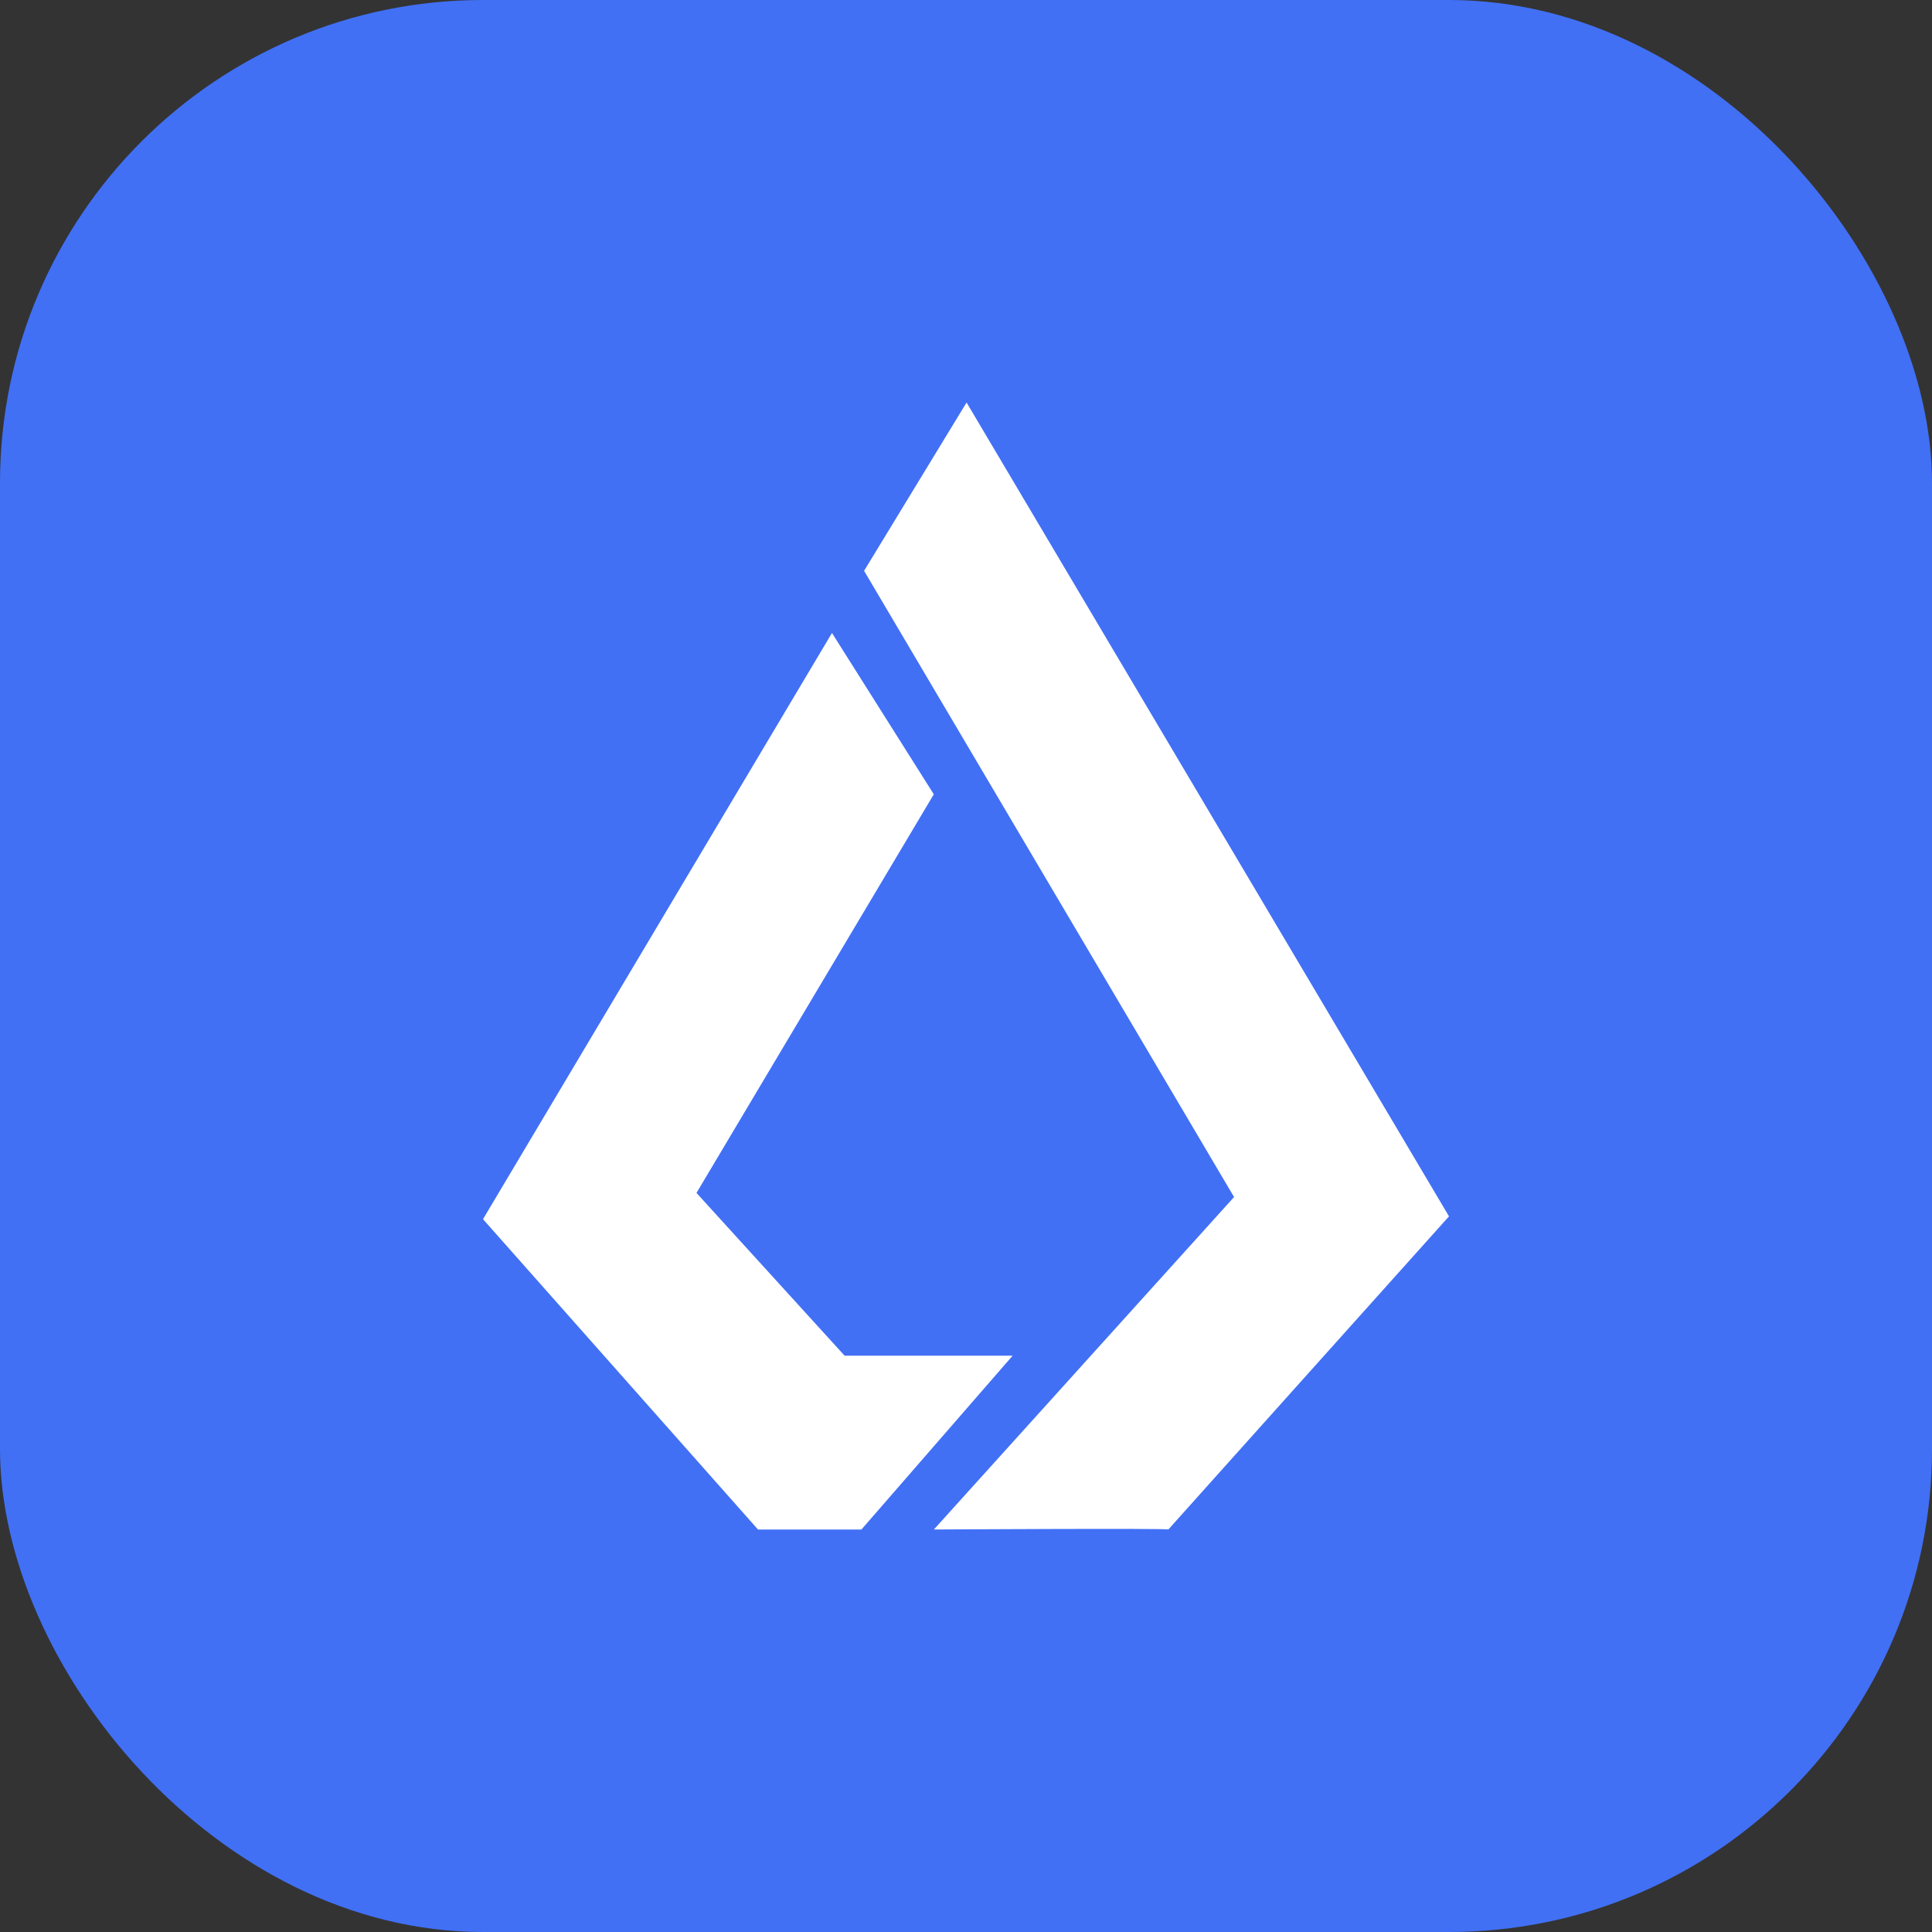
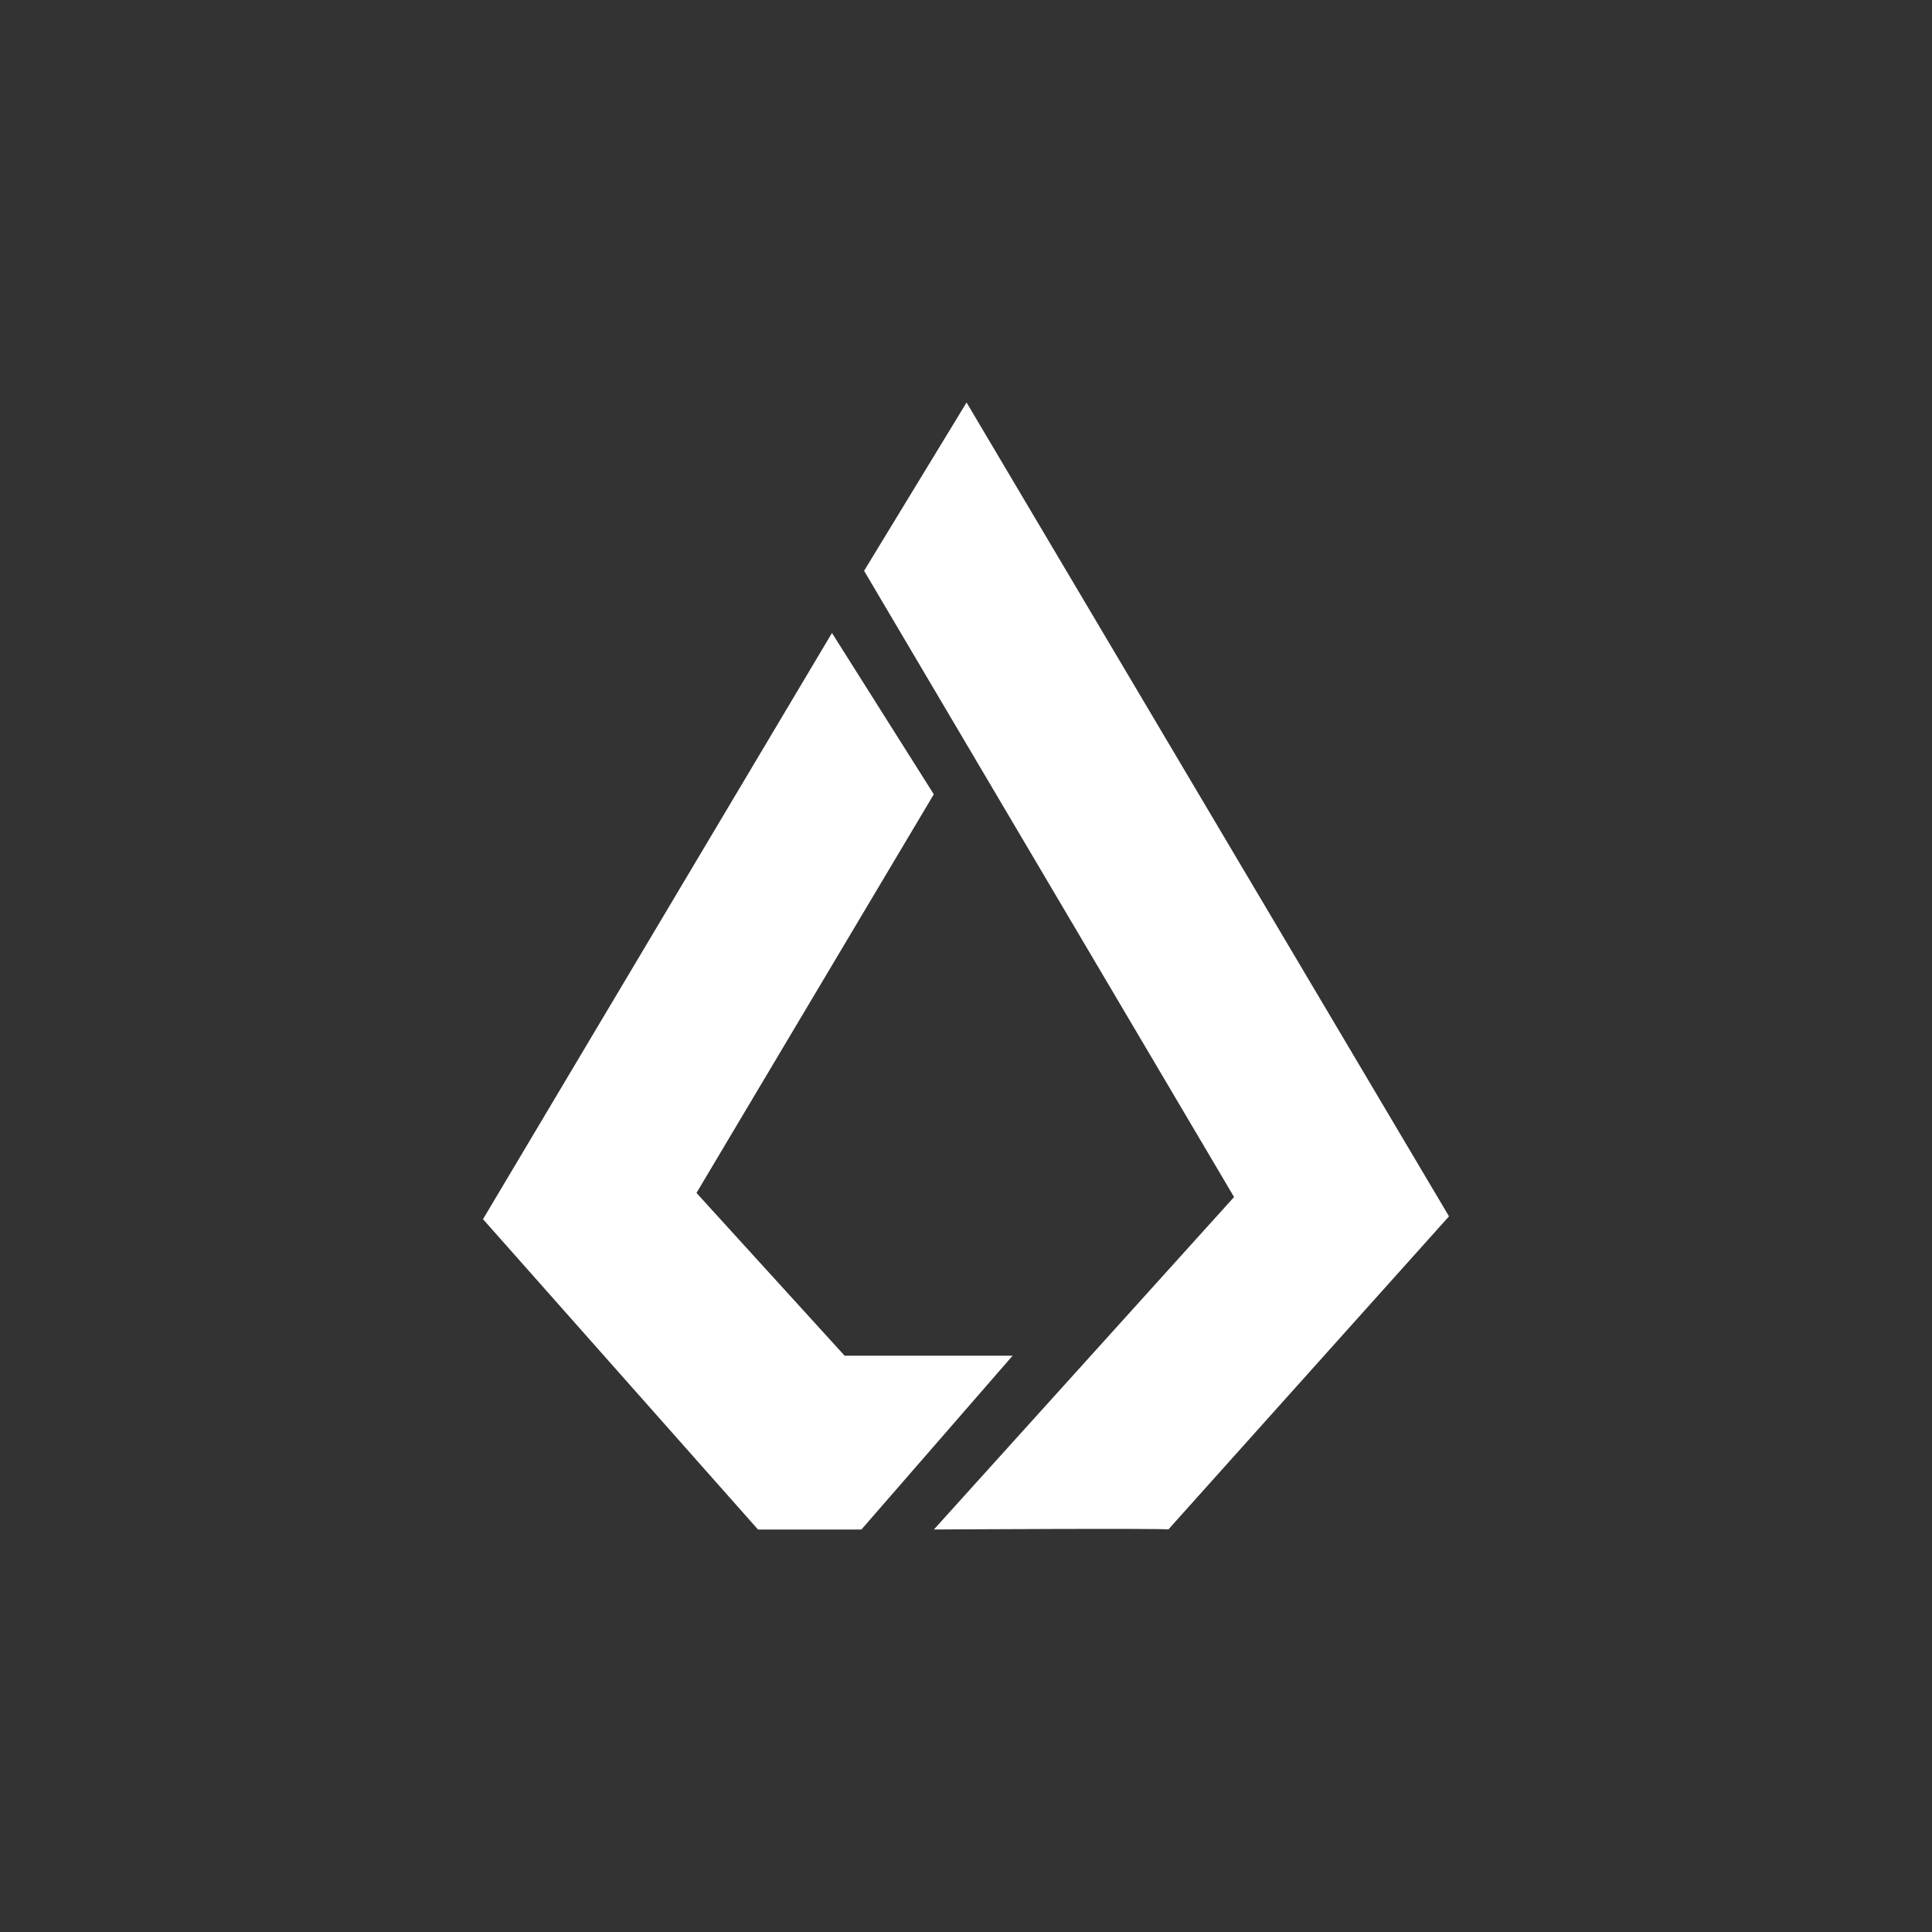
<svg xmlns="http://www.w3.org/2000/svg" width="24" height="24" viewBox="0 0 24 24" fill="none">
  <rect x="0" y="0" width="24" height="24" fill="#333333" stroke="none" />
-   <rect width="24" height="24" rx="6" fill="#4170F5" />
  <path d="M12.007 5L10.734 7.091L15.33 14.87L11.601 19C11.601 19 14.532 18.983 14.514 19C14.497 19.017 18 15.11 18 15.11L12.007 5ZM10.335 7.863L6 15.145L9.416 19H10.701L12.579 16.841H10.492L8.652 14.819L11.6 9.867L10.335 7.863Z" fill="white" />
</svg>